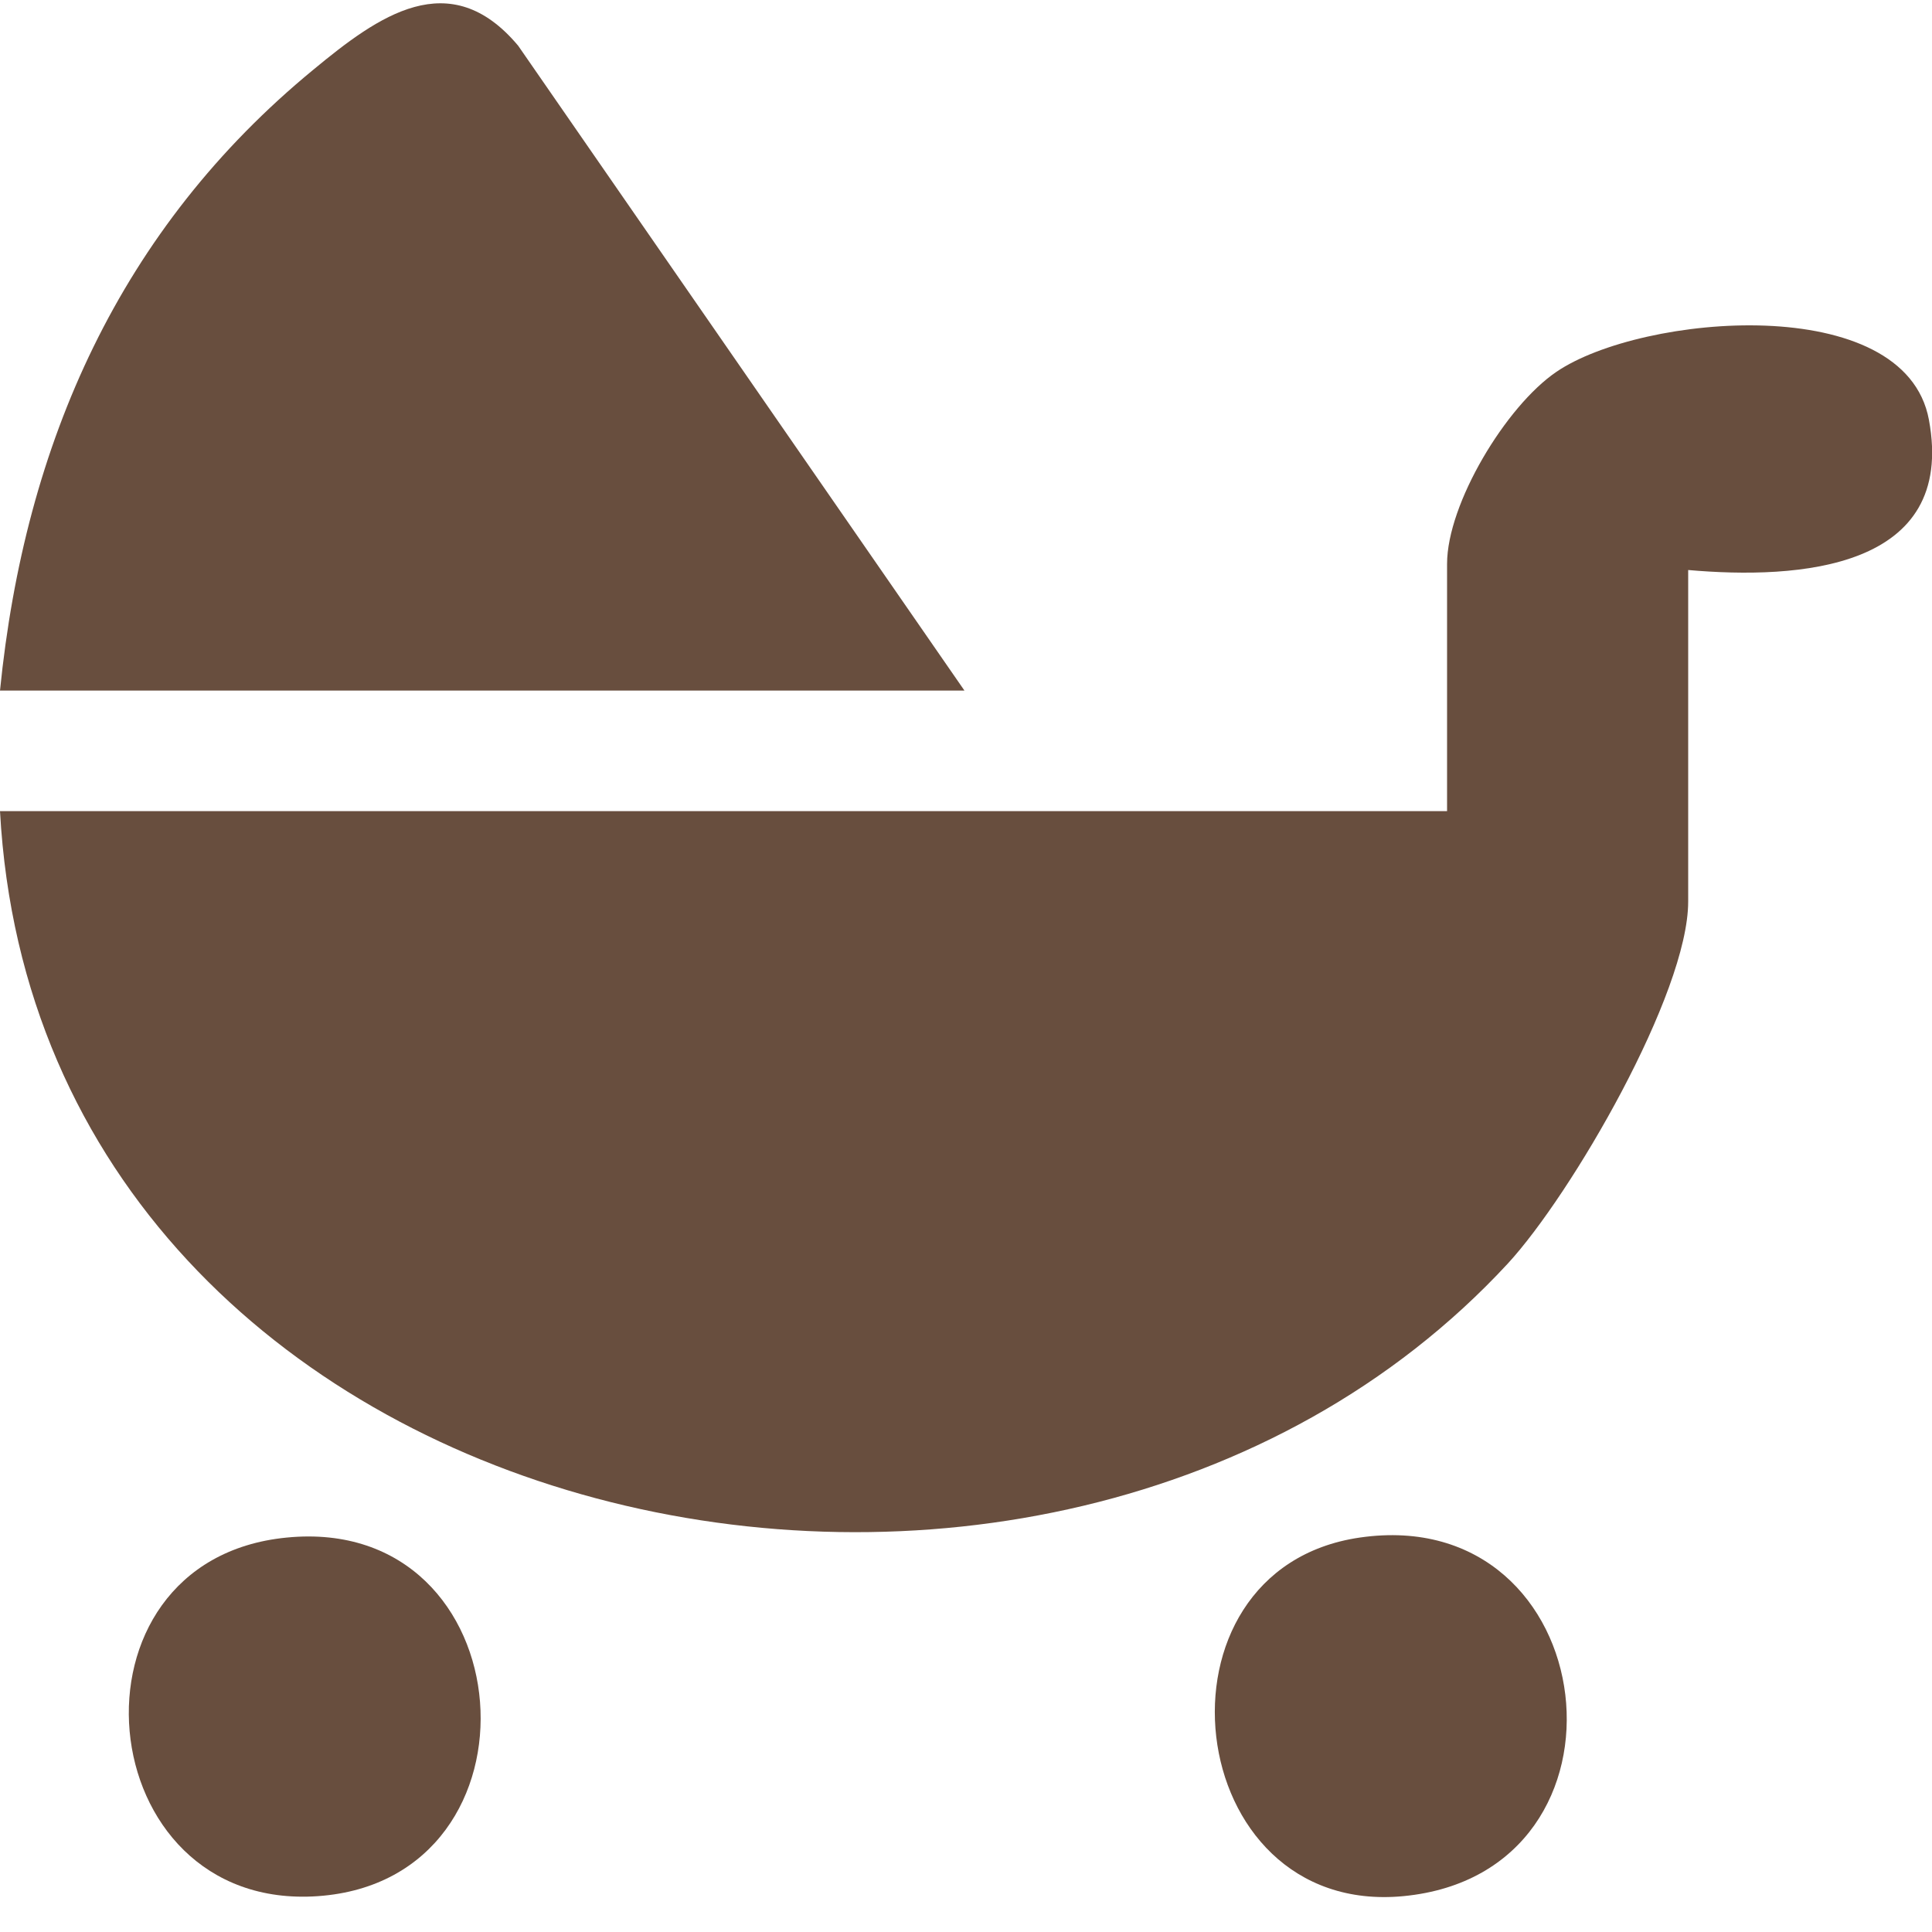
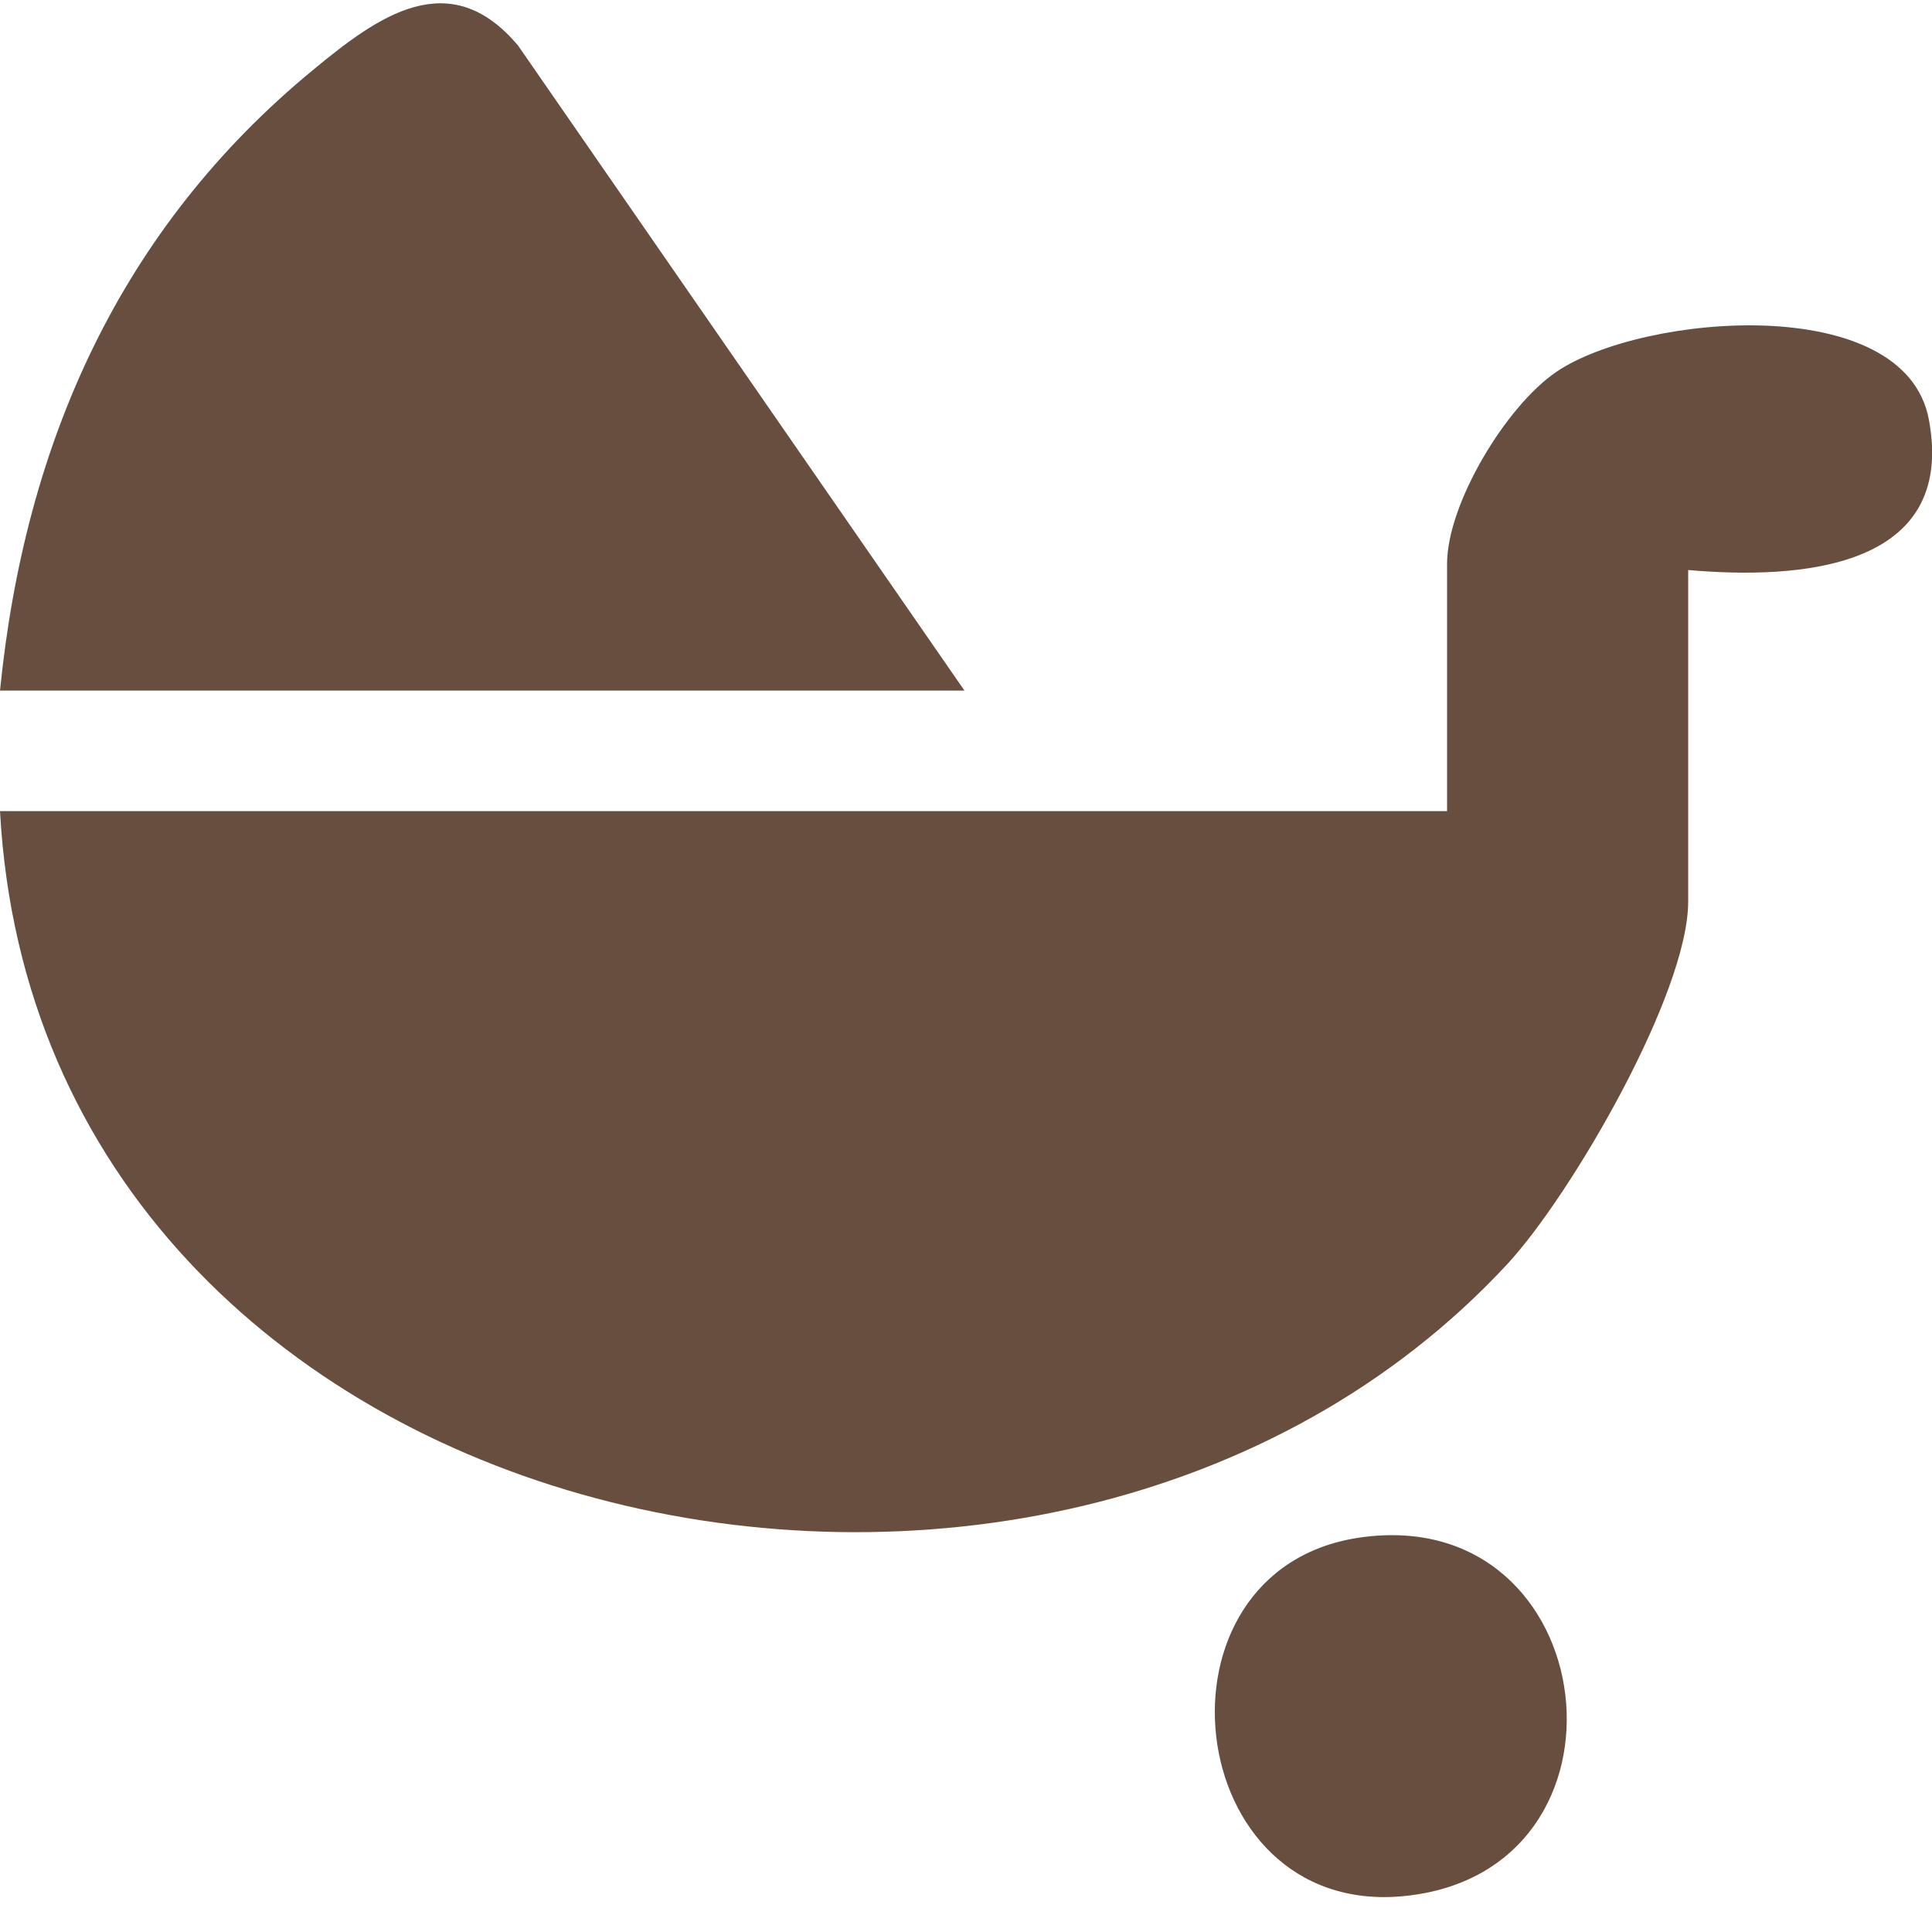
<svg xmlns="http://www.w3.org/2000/svg" width="50" height="50" viewBox="0 0 50 50" fill="none">
  <path d="M43.69 14.752V23.332C43.69 25.712 40.67 30.913 39.02 32.703C27.1 45.583 1.03 39.922 0 20.992H37.45V14.592C37.45 13.043 38.97 10.512 40.28 9.623C42.48 8.123 49.3 7.523 49.92 10.863C50.64 14.742 46.54 15.002 43.69 14.752Z" fill="#684E3E" />
  <path d="M24.97 17.872H0C0.64 11.463 3.11 5.913 8.11 1.803C9.79 0.413 11.64 -0.927 13.41 1.183L24.96 17.872H24.97Z" fill="#684E3E" />
  <path d="M35.19 39.792C41.53 38.873 42.66 48.462 36.32 49.072C30.55 49.623 29.55 40.612 35.19 39.792Z" fill="#684E3E" />
-   <path d="M7.42 39.792C13.62 39.182 14.29 48.642 8.23 49.072C2.29 49.492 1.44 40.373 7.42 39.792Z" fill="#684E3E" />
</svg>